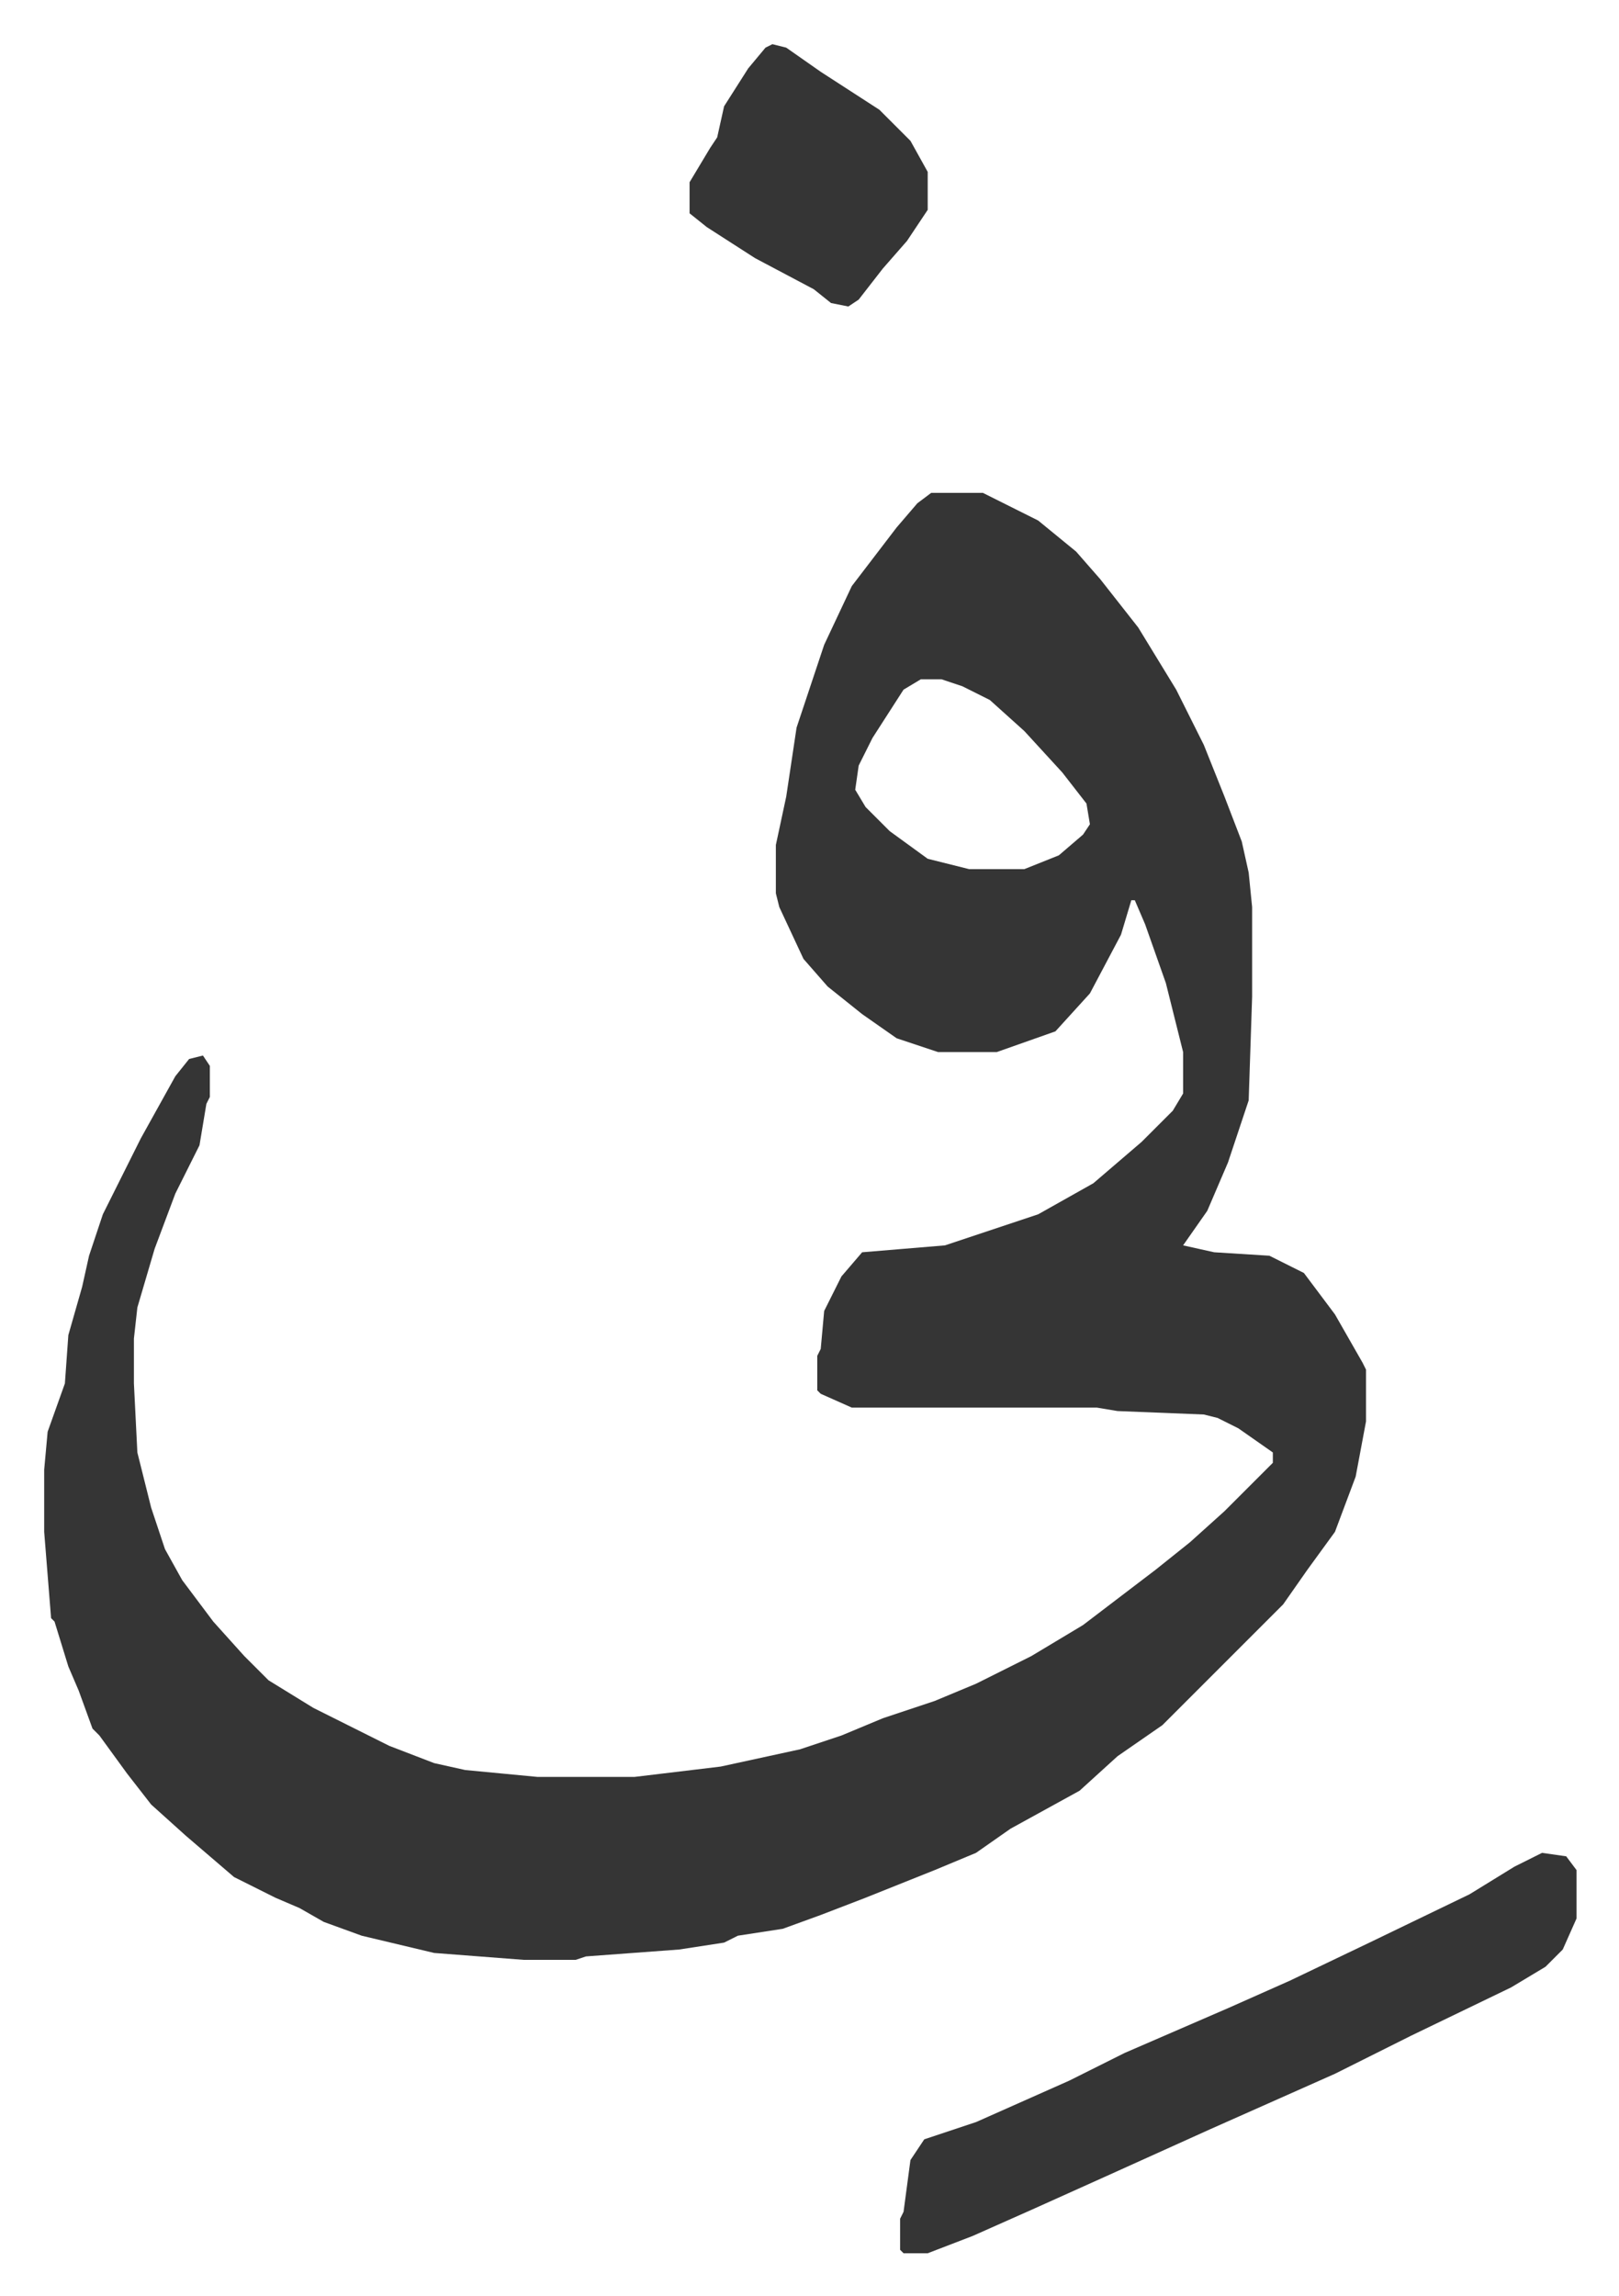
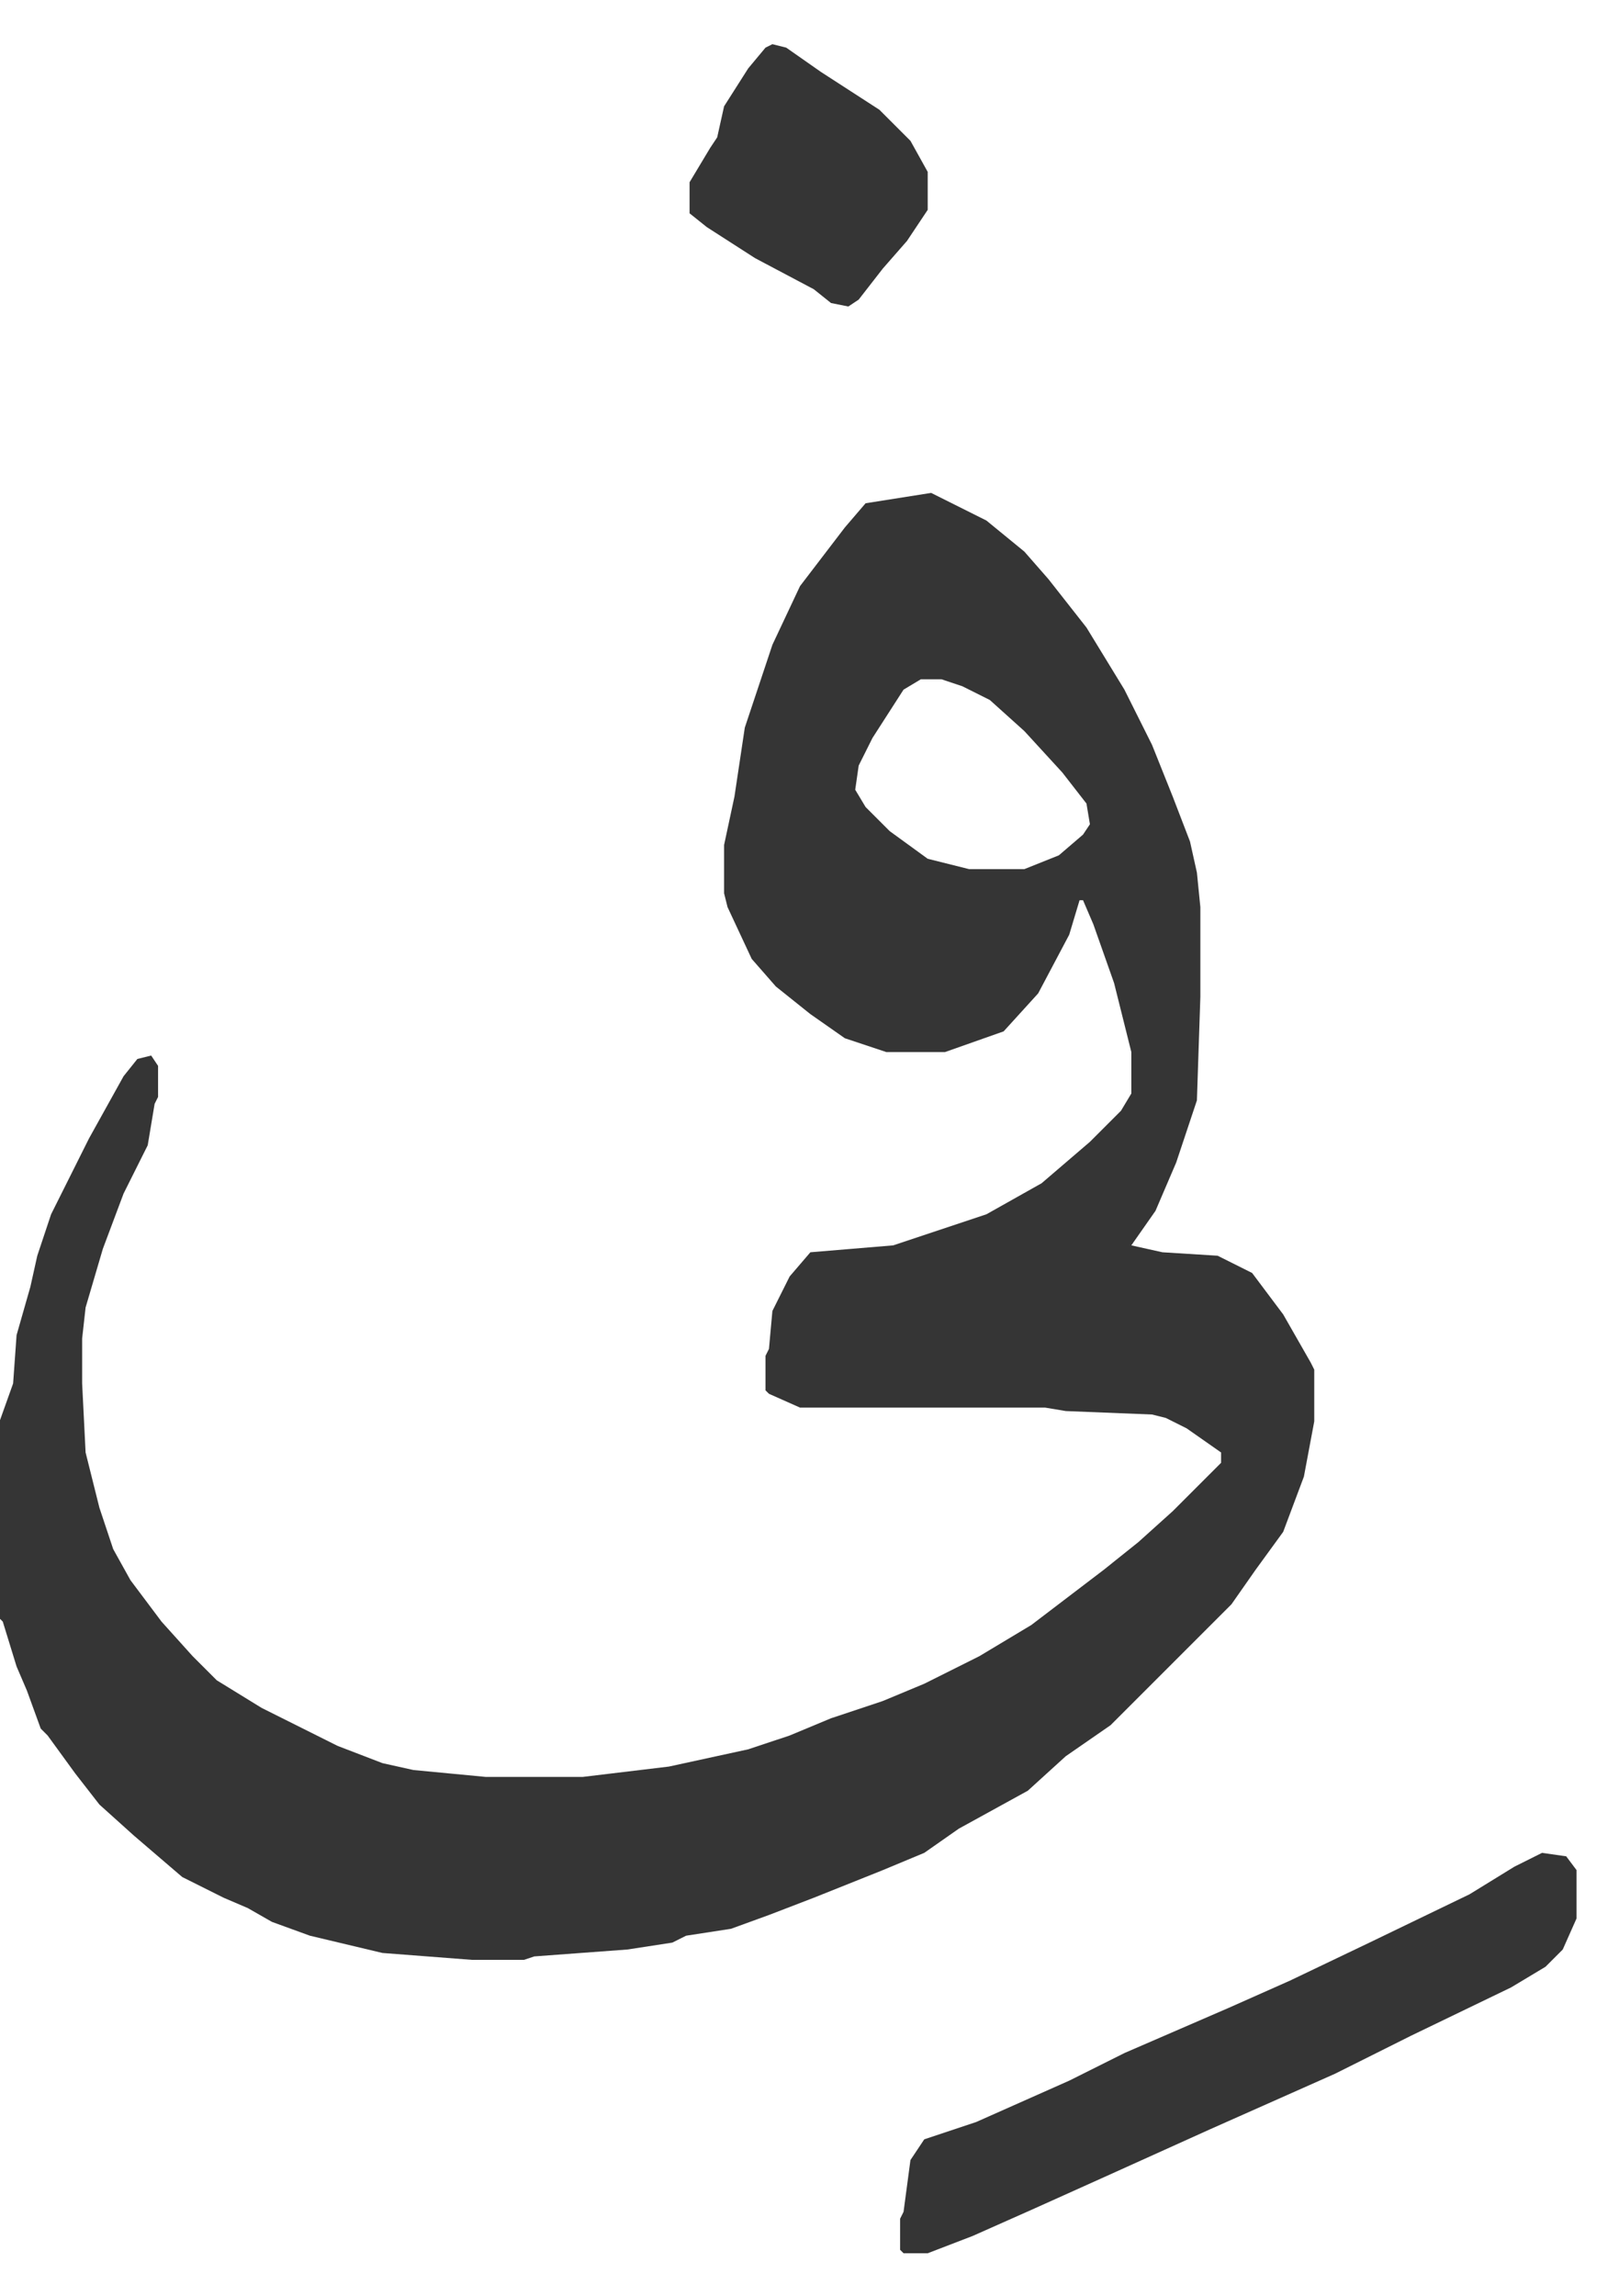
<svg xmlns="http://www.w3.org/2000/svg" viewBox="-12.8 502.2 469.1 665.1">
-   <path fill="#353535" id="rule_normal" d="M257 645h15l16 8 11 9 7 8 11 14 11 18 8 16 6 15 5 13 2 9 1 10v26l-1 30-6 18-6 14-7 10 9 2 16 1 10 5 9 12 8 14 1 2v15l-3 16-6 16-8 11-7 10-35 35-13 9-11 10-20 11-10 7-12 5-20 8-13 5-11 4-13 2-4 2-13 2-27 2-3 1h-15l-26-2-21-5-11-4-7-4-7-3-12-6-14-12-10-9-7-9-8-11-2-2-4-11-3-7-4-13-1-1-2-25v-18l1-11 5-14 1-14 4-14 2-9 4-12 11-22 10-18 4-5 4-1 2 3v9l-1 2-2 12-7 14-6 16-5 17-1 9v13l1 20 4 16 4 12 5 9 9 12 9 10 7 7 13 8 22 11 13 5 9 2 21 2h28l25-3 23-5 12-4 12-5 15-5 12-5 16-8 15-9 21-16 10-8 10-9 14-14v-3l-10-7-6-3-4-1-25-1-6-1h-71l-9-4-1-1v-10l1-2 1-11 5-10 6-7 24-2 27-9 16-9 14-12 9-9 3-5v-12l-5-20-6-17-3-7h-1l-3 10-9 17-10 11-17 6h-17l-12-4-10-7-10-8-7-8-7-15-1-4v-14l3-14 3-20 8-24 8-17 13-17 6-7zm-3 54-5 3-9 14-4 8-1 7 3 5 7 7 11 8 12 3h16l10-4 7-6 2-3-1-6-7-9-11-12-10-9-8-4-6-2zm180 340 7 1 3 4v14l-4 9-5 5-10 6-29 14-22 11-36 16-31 14-20 9-18 8-13 5h-7l-1-1v-9l1-2 2-15 4-6 15-5 27-12 16-8 30-13 18-8 23-11 29-14 13-8zM211 515l4 1 10 7 17 11 9 9 5 9v11l-6 9-7 8-7 9-3 2-5-1-5-4-17-9-14-9-5-4v-9l6-10 2-3 2-9 7-11 5-6z" />
+   <path fill="#353535" id="rule_normal" d="M257 645l16 8 11 9 7 8 11 14 11 18 8 16 6 15 5 13 2 9 1 10v26l-1 30-6 18-6 14-7 10 9 2 16 1 10 5 9 12 8 14 1 2v15l-3 16-6 16-8 11-7 10-35 35-13 9-11 10-20 11-10 7-12 5-20 8-13 5-11 4-13 2-4 2-13 2-27 2-3 1h-15l-26-2-21-5-11-4-7-4-7-3-12-6-14-12-10-9-7-9-8-11-2-2-4-11-3-7-4-13-1-1-2-25v-18l1-11 5-14 1-14 4-14 2-9 4-12 11-22 10-18 4-5 4-1 2 3v9l-1 2-2 12-7 14-6 16-5 17-1 9v13l1 20 4 16 4 12 5 9 9 12 9 10 7 7 13 8 22 11 13 5 9 2 21 2h28l25-3 23-5 12-4 12-5 15-5 12-5 16-8 15-9 21-16 10-8 10-9 14-14v-3l-10-7-6-3-4-1-25-1-6-1h-71l-9-4-1-1v-10l1-2 1-11 5-10 6-7 24-2 27-9 16-9 14-12 9-9 3-5v-12l-5-20-6-17-3-7h-1l-3 10-9 17-10 11-17 6h-17l-12-4-10-7-10-8-7-8-7-15-1-4v-14l3-14 3-20 8-24 8-17 13-17 6-7zm-3 54-5 3-9 14-4 8-1 7 3 5 7 7 11 8 12 3h16l10-4 7-6 2-3-1-6-7-9-11-12-10-9-8-4-6-2zm180 340 7 1 3 4v14l-4 9-5 5-10 6-29 14-22 11-36 16-31 14-20 9-18 8-13 5h-7l-1-1v-9l1-2 2-15 4-6 15-5 27-12 16-8 30-13 18-8 23-11 29-14 13-8zM211 515l4 1 10 7 17 11 9 9 5 9v11l-6 9-7 8-7 9-3 2-5-1-5-4-17-9-14-9-5-4v-9l6-10 2-3 2-9 7-11 5-6z" />
</svg>